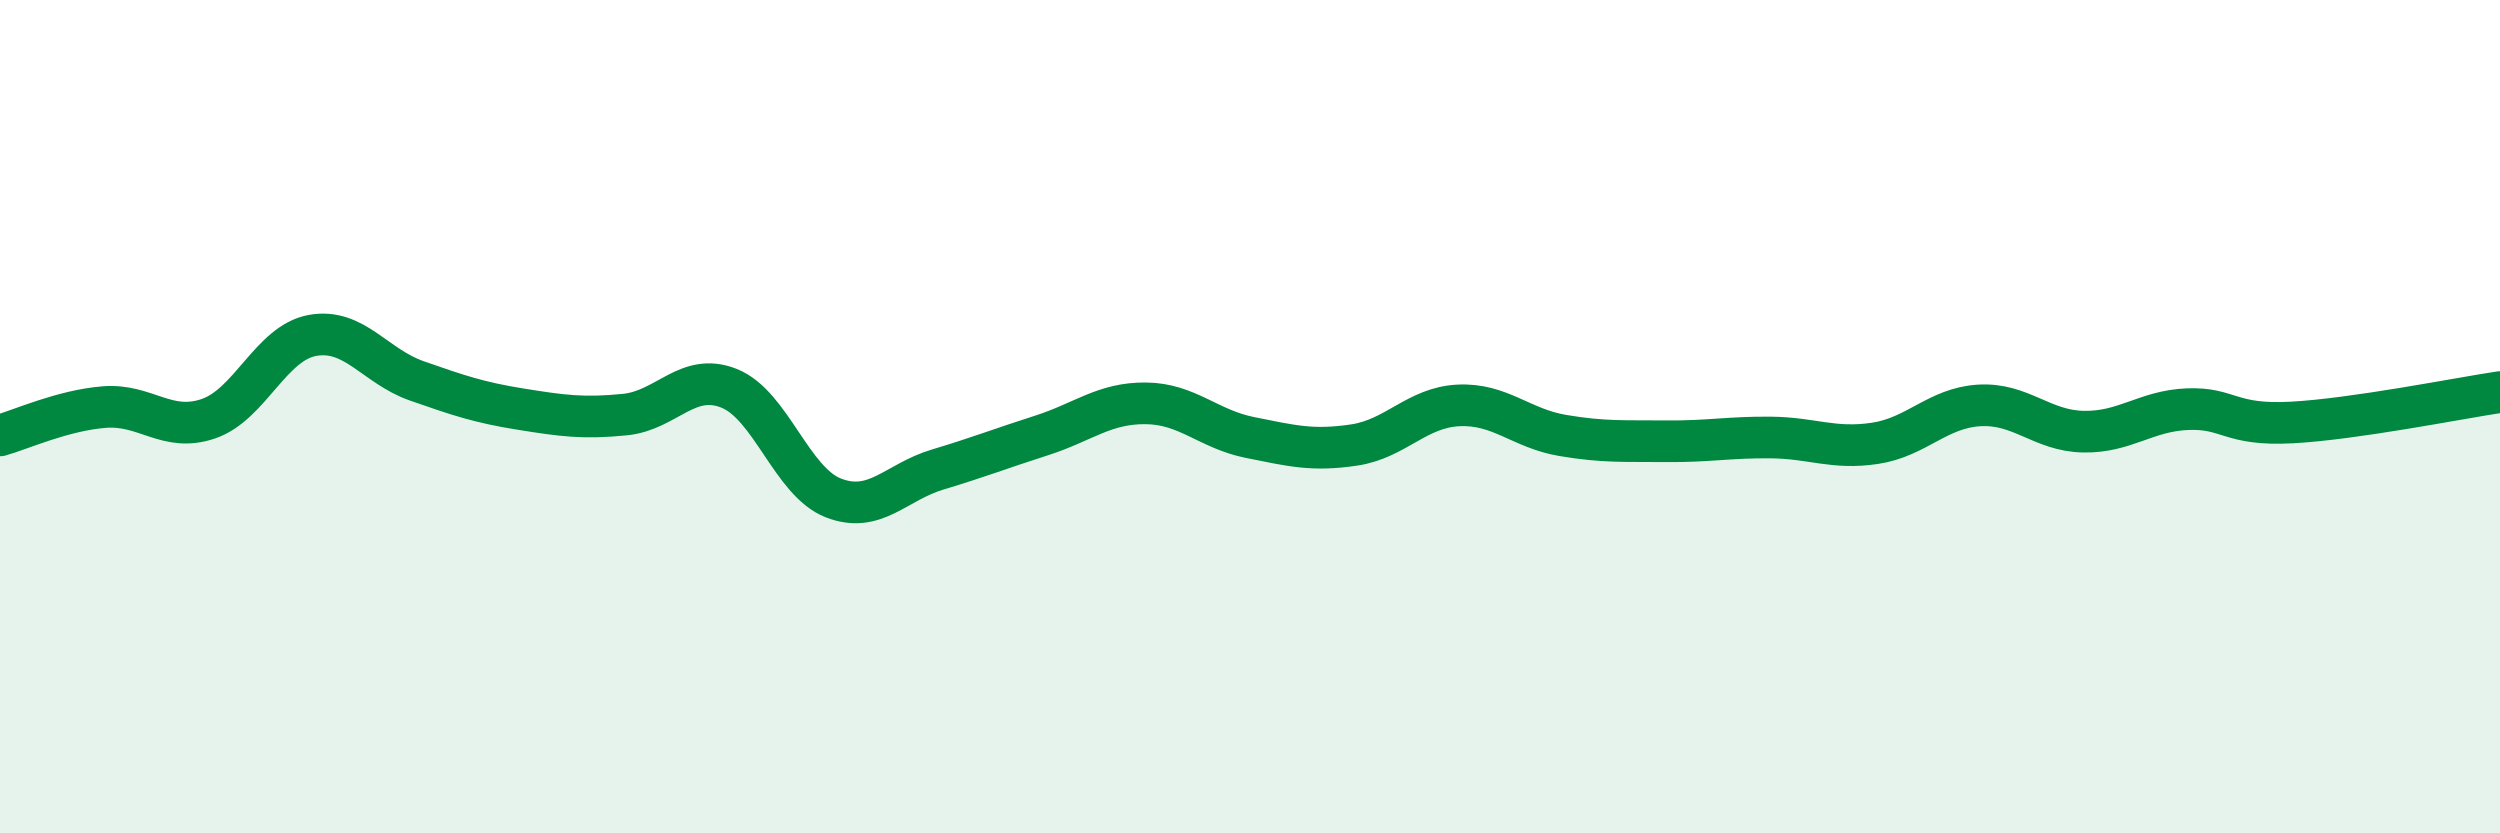
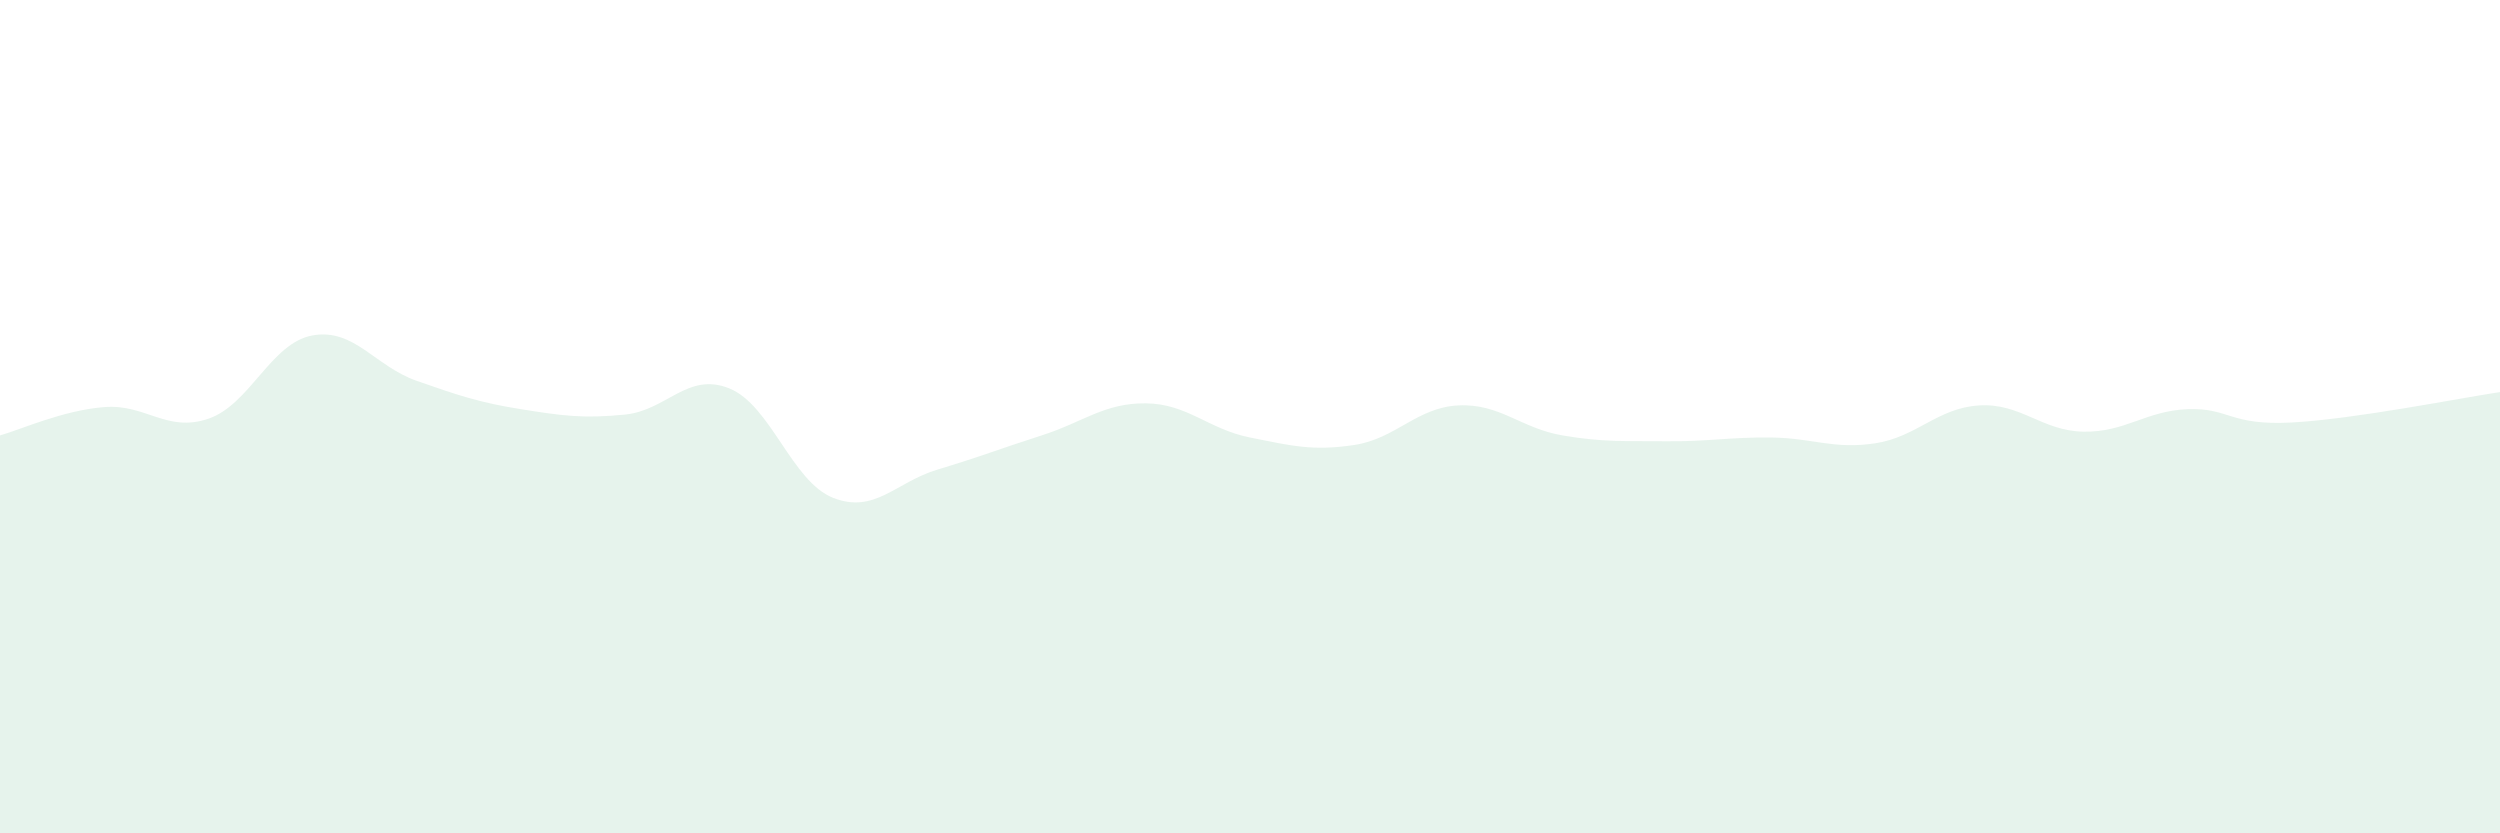
<svg xmlns="http://www.w3.org/2000/svg" width="60" height="20" viewBox="0 0 60 20">
  <path d="M 0,10.45 C 0.5,10.31 1.5,9.85 2.5,9.77 C 3.5,9.69 4,10.39 5,10.05 C 6,9.71 6.5,8.23 7.5,8.05 C 8.5,7.87 9,8.79 10,9.14 C 11,9.49 11.5,9.66 12.5,9.82 C 13.5,9.98 14,10.05 15,9.95 C 16,9.85 16.5,8.92 17.5,9.32 C 18.5,9.72 19,11.56 20,11.95 C 21,12.34 21.5,11.57 22.5,11.27 C 23.5,10.97 24,10.77 25,10.45 C 26,10.13 26.5,9.67 27.5,9.68 C 28.5,9.69 29,10.3 30,10.5 C 31,10.7 31.5,10.83 32.5,10.68 C 33.5,10.53 34,9.78 35,9.73 C 36,9.68 36.5,10.28 37.5,10.45 C 38.5,10.62 39,10.58 40,10.59 C 41,10.6 41.5,10.49 42.5,10.5 C 43.5,10.51 44,10.79 45,10.64 C 46,10.49 46.5,9.79 47.5,9.73 C 48.5,9.67 49,10.34 50,10.36 C 51,10.38 51.5,9.86 52.5,9.82 C 53.5,9.78 53.5,10.22 55,10.14 C 56.5,10.06 59,9.56 60,9.41L60 20L0 20Z" fill="#008740" opacity="0.1" stroke-linecap="round" stroke-linejoin="round" />
-   <path d="M 0,10.45 C 0.5,10.31 1.5,9.85 2.5,9.77 C 3.5,9.69 4,10.39 5,10.05 C 6,9.71 6.5,8.23 7.5,8.05 C 8.5,7.87 9,8.79 10,9.14 C 11,9.49 11.5,9.66 12.5,9.82 C 13.5,9.98 14,10.05 15,9.95 C 16,9.85 16.5,8.92 17.5,9.32 C 18.5,9.72 19,11.56 20,11.95 C 21,12.34 21.5,11.57 22.5,11.27 C 23.5,10.97 24,10.77 25,10.45 C 26,10.13 26.5,9.67 27.5,9.68 C 28.5,9.69 29,10.3 30,10.5 C 31,10.7 31.5,10.83 32.5,10.68 C 33.5,10.53 34,9.78 35,9.73 C 36,9.68 36.5,10.28 37.5,10.45 C 38.5,10.62 39,10.58 40,10.59 C 41,10.6 41.5,10.49 42.5,10.5 C 43.5,10.51 44,10.79 45,10.64 C 46,10.49 46.5,9.79 47.5,9.73 C 48.5,9.67 49,10.34 50,10.36 C 51,10.38 51.5,9.86 52.5,9.82 C 53.5,9.78 53.5,10.22 55,10.14 C 56.5,10.06 59,9.56 60,9.41" stroke="#008740" stroke-width="1" fill="none" stroke-linecap="round" stroke-linejoin="round" />
</svg>